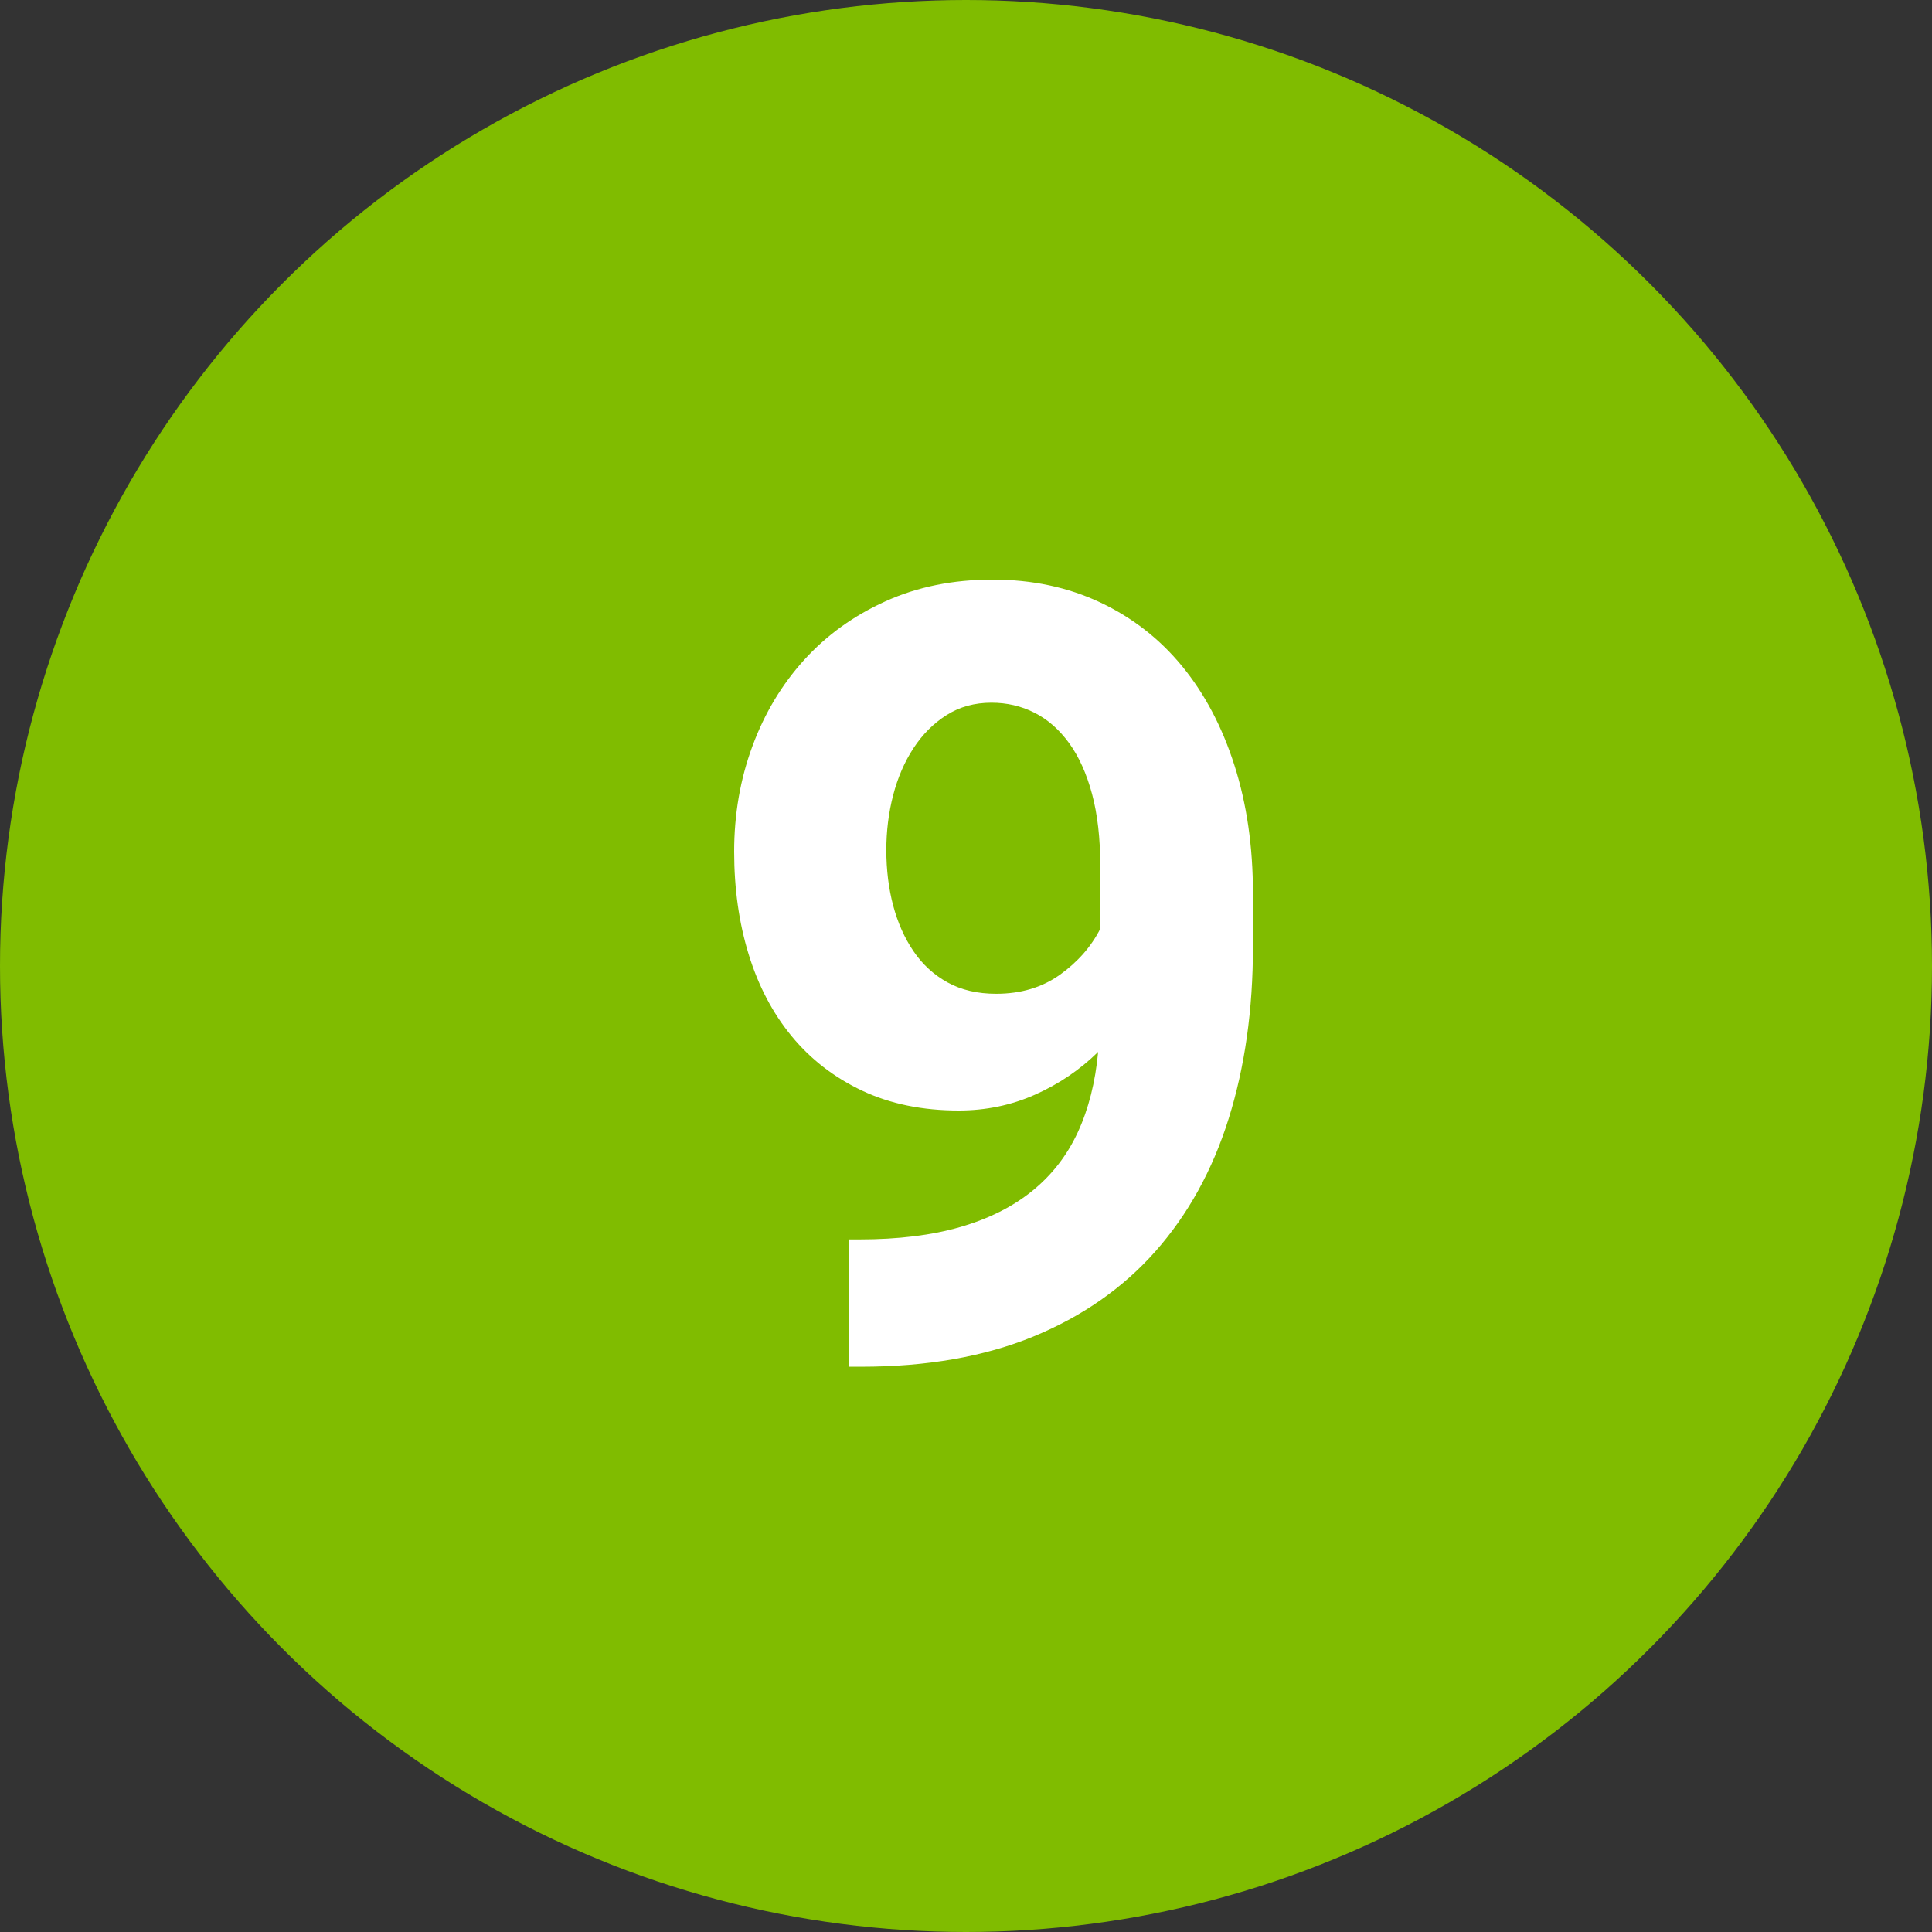
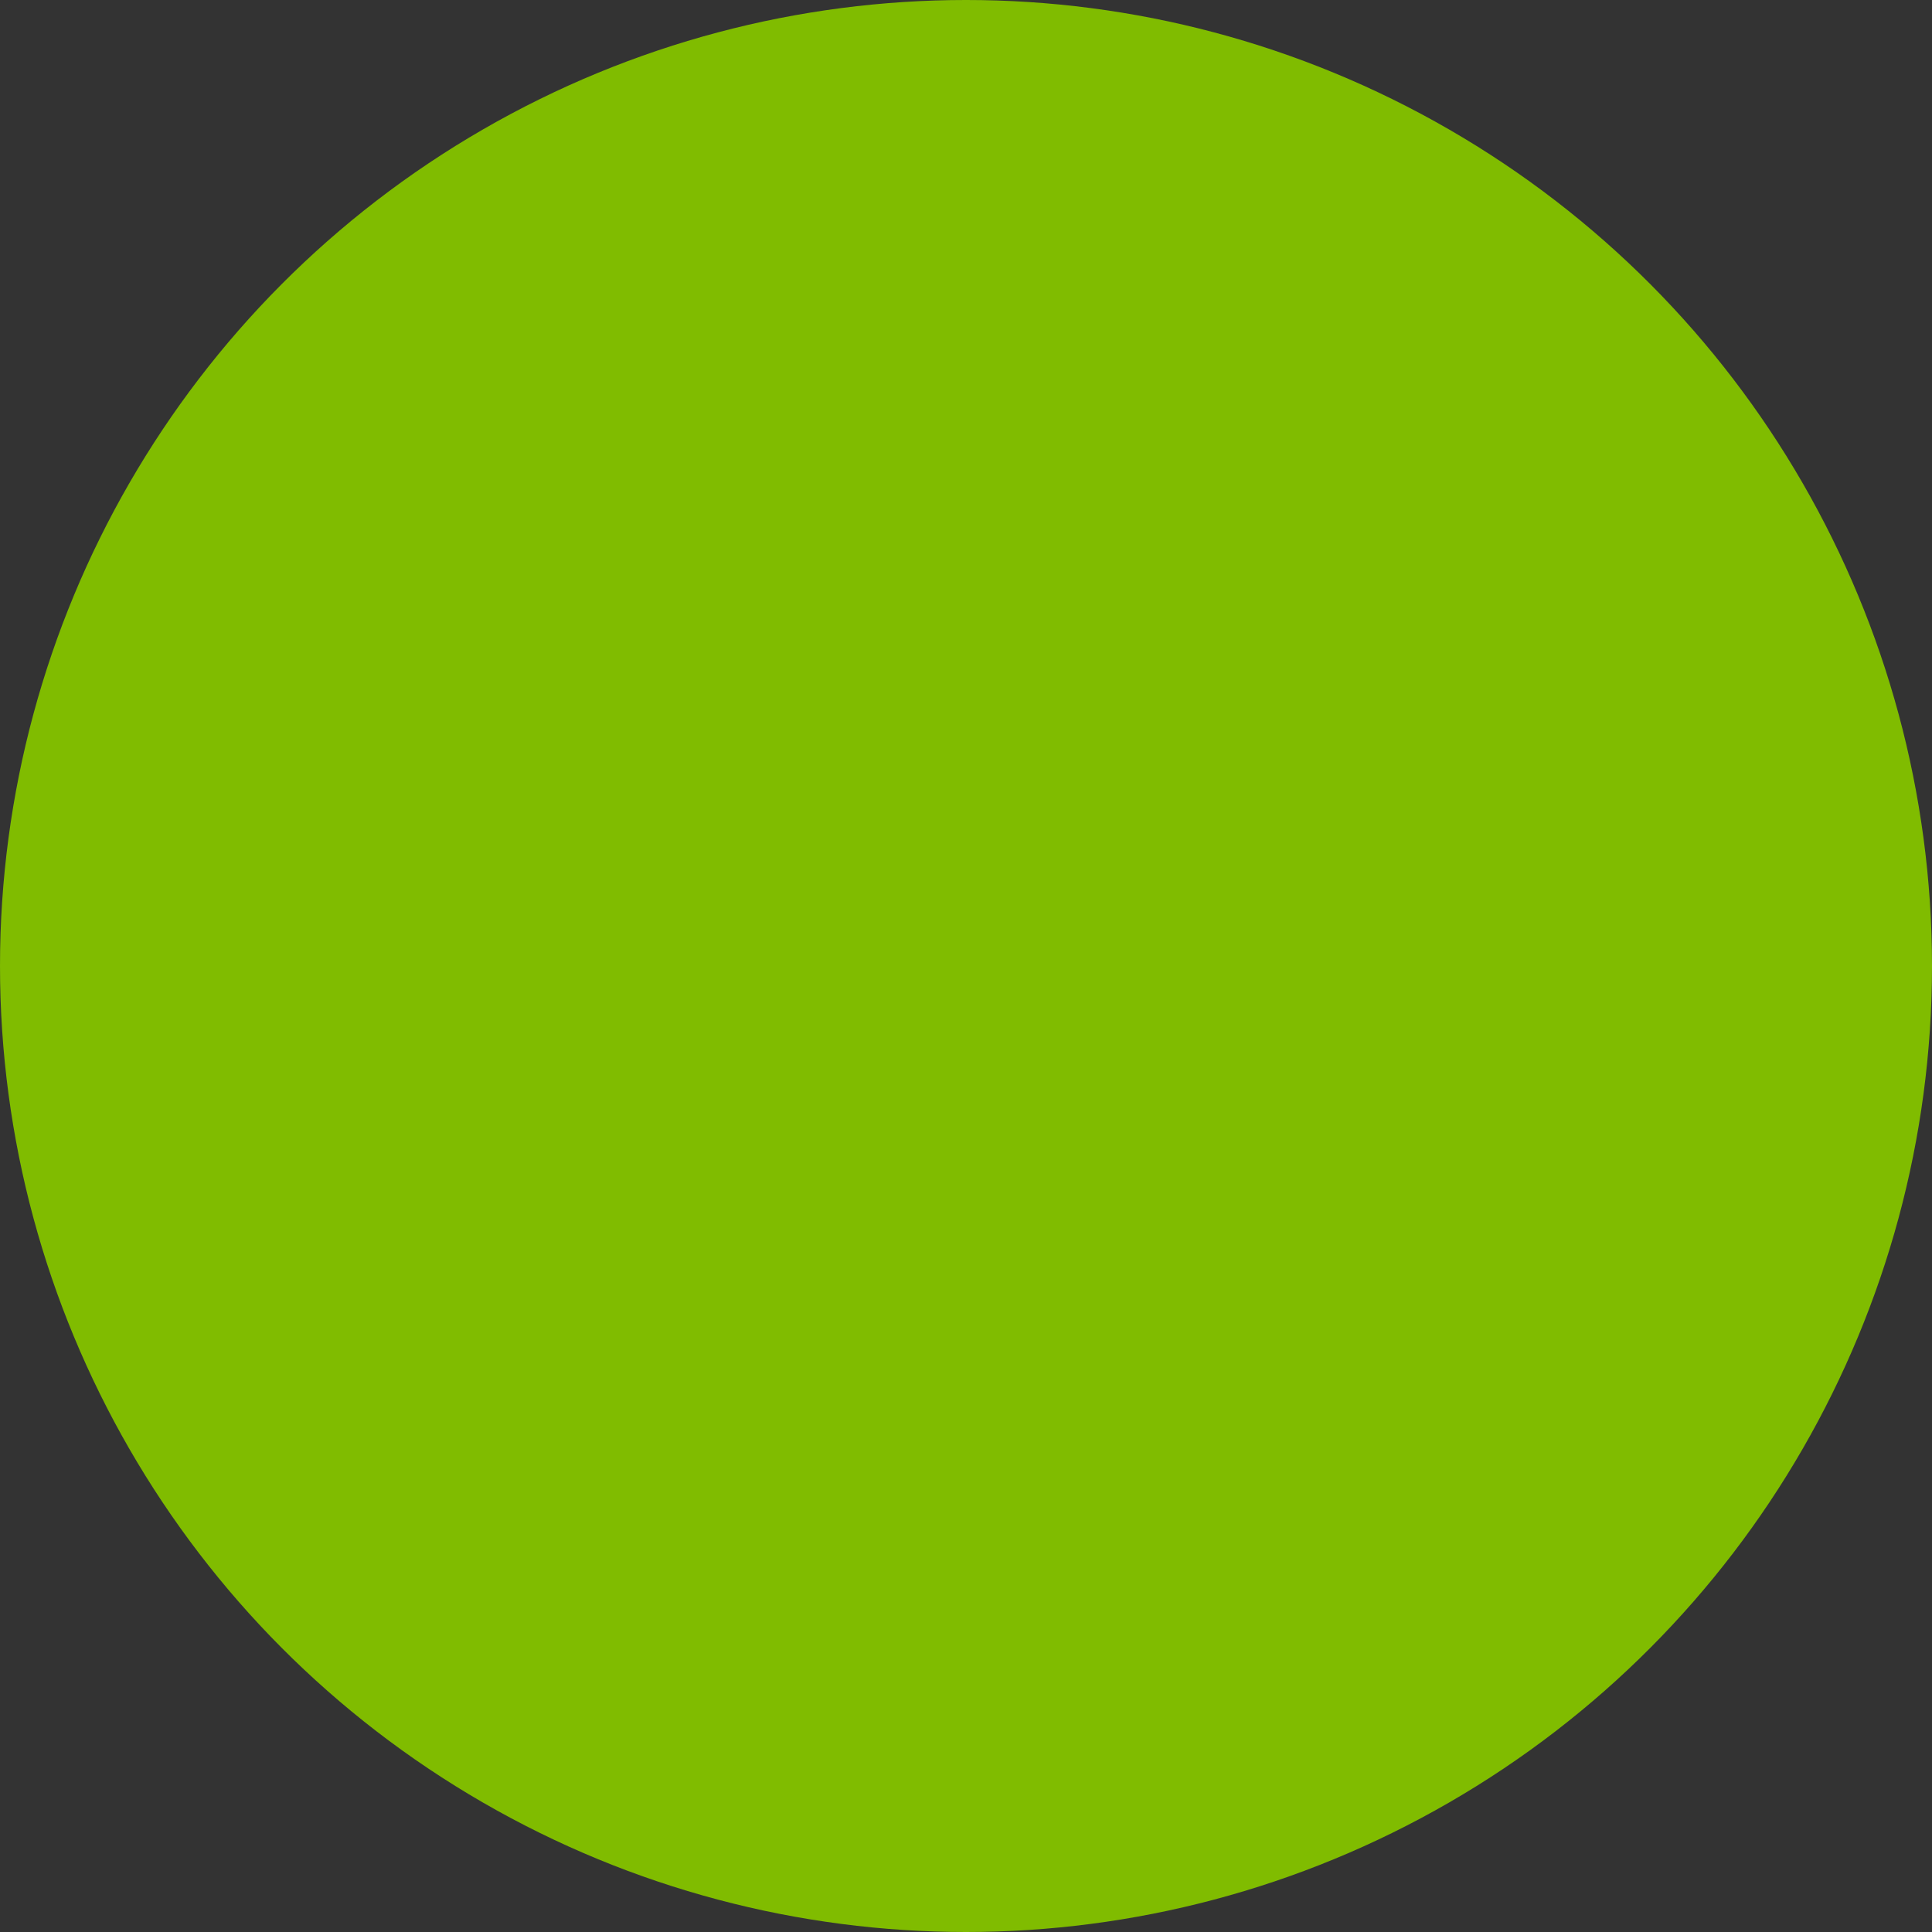
<svg xmlns="http://www.w3.org/2000/svg" width="50px" height="50px" viewBox="0 0 50 50" version="1.1">
  <rect x="0" y="0" width="50" height="50" fill="#333333" stroke="none" />
  <title>Number</title>
  <g id="Infographic" stroke="none" stroke-width="1" fill="none" fill-rule="evenodd">
    <g id="UTour_Notifications_Map" transform="translate(-36, -4841)">
      <g id="9---Post-Tour-Actions" transform="translate(36, 4753)">
        <g id="Number" transform="translate(0, 88)">
          <circle id="Oval" fill="#80BC00" cx="25" cy="25" r="25" />
-           <path d="M22.281,35.371 C23.986,35.371 25.471,35.111 26.738,34.592 C28.005,34.072 29.06,33.336 29.903,32.384 C30.746,31.431 31.378,30.287 31.797,28.952 C32.216,27.617 32.426,26.133 32.426,24.502 L32.426,24.502 L32.426,23.121 C32.426,21.909 32.266,20.804 31.947,19.806 C31.628,18.808 31.177,17.953 30.594,17.242 C30.01,16.531 29.302,15.98 28.468,15.588 C27.634,15.196 26.706,15 25.686,15 C24.665,15 23.742,15.187 22.917,15.561 C22.092,15.934 21.39,16.44 20.812,17.078 C20.233,17.716 19.786,18.461 19.472,19.313 C19.157,20.166 19,21.075 19,22.041 C19,22.998 19.125,23.884 19.376,24.7 C19.627,25.516 19.998,26.222 20.49,26.819 C20.982,27.416 21.591,27.886 22.315,28.228 C23.04,28.569 23.872,28.74 24.811,28.74 C25.512,28.74 26.171,28.604 26.786,28.33 C27.401,28.057 27.946,27.688 28.42,27.223 C28.347,28.007 28.172,28.699 27.894,29.301 C27.616,29.902 27.224,30.408 26.718,30.818 C26.212,31.229 25.59,31.541 24.852,31.755 C24.113,31.969 23.243,32.076 22.24,32.076 L22.24,32.076 L21.967,32.076 L21.967,35.371 L22.281,35.371 Z M25.781,25.719 C25.298,25.719 24.879,25.621 24.523,25.425 C24.168,25.229 23.874,24.96 23.642,24.618 C23.409,24.276 23.234,23.882 23.115,23.436 C22.997,22.989 22.938,22.51 22.938,22 C22.938,21.508 22.997,21.034 23.115,20.578 C23.234,20.122 23.409,19.717 23.642,19.361 C23.874,19.006 24.159,18.721 24.496,18.507 C24.833,18.293 25.221,18.186 25.658,18.186 C26.059,18.186 26.431,18.272 26.772,18.445 C27.114,18.618 27.413,18.881 27.668,19.231 C27.923,19.582 28.121,20.022 28.263,20.551 C28.404,21.079 28.475,21.699 28.475,22.41 L28.475,22.41 L28.475,24.037 C28.238,24.502 27.889,24.898 27.429,25.227 C26.968,25.555 26.419,25.719 25.781,25.719 Z" id="9" fill="#FFFFFF" fill-rule="nonzero" />
        </g>
      </g>
    </g>
  </g>
</svg>